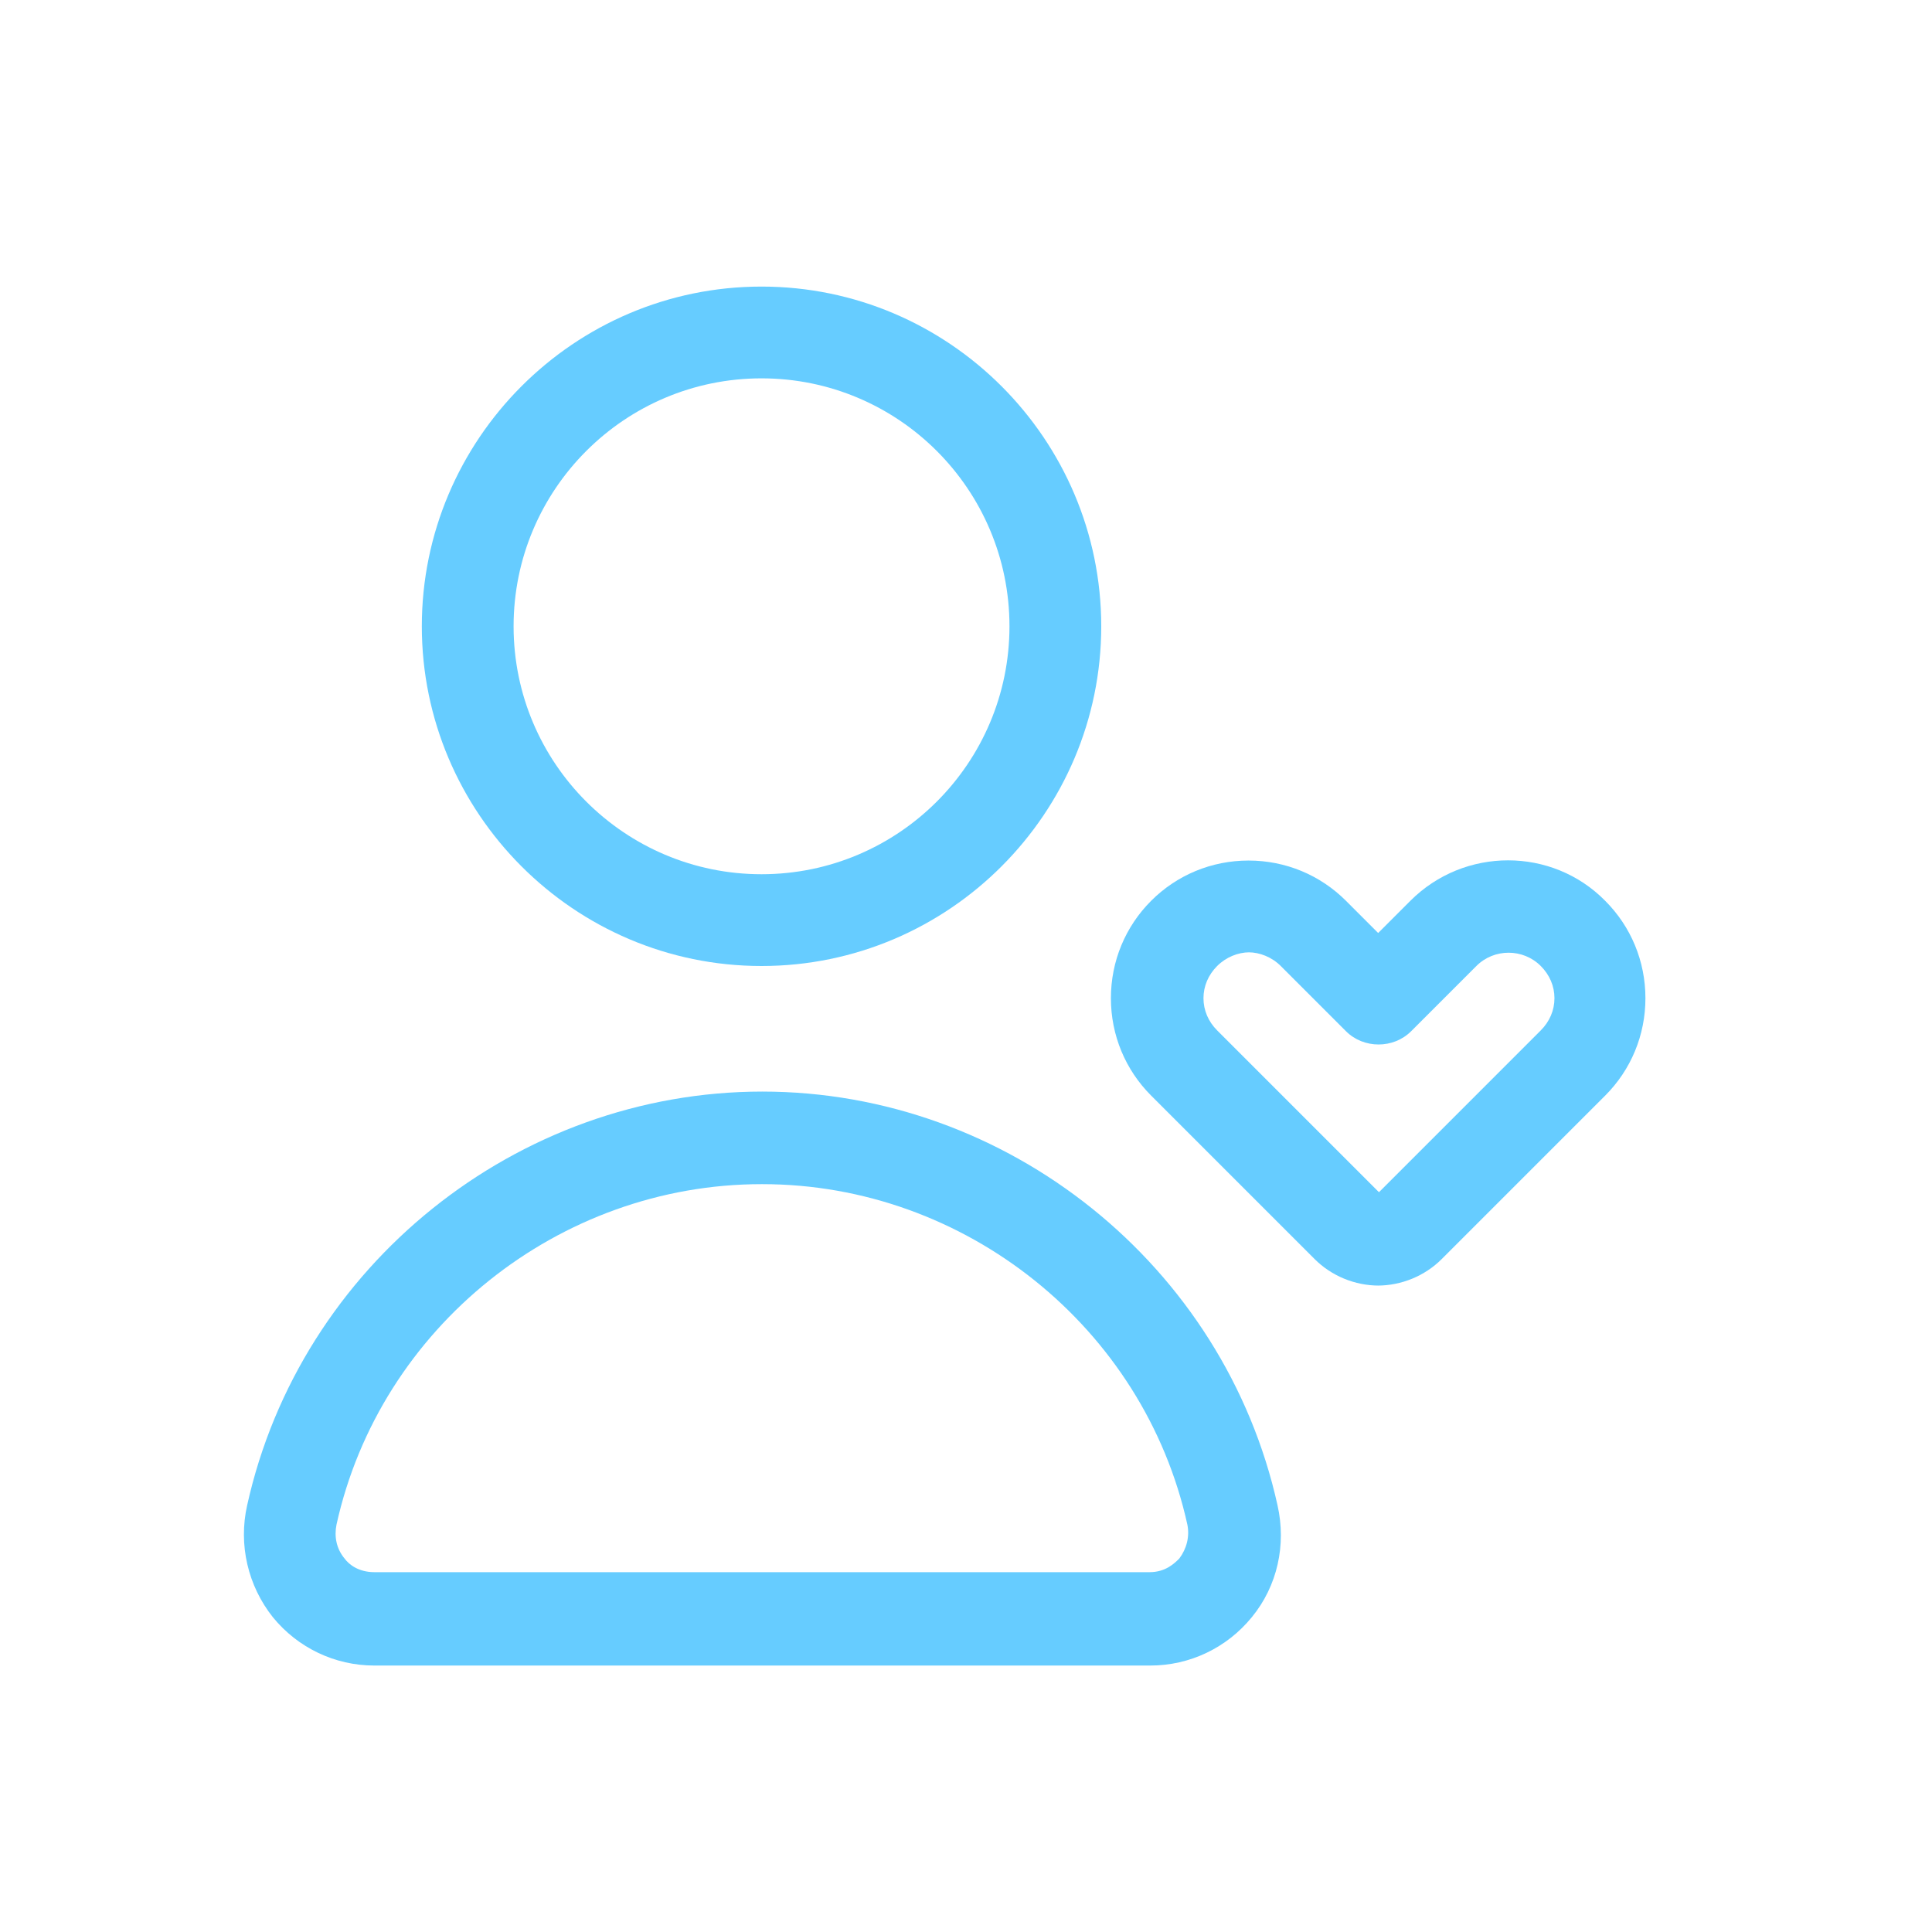
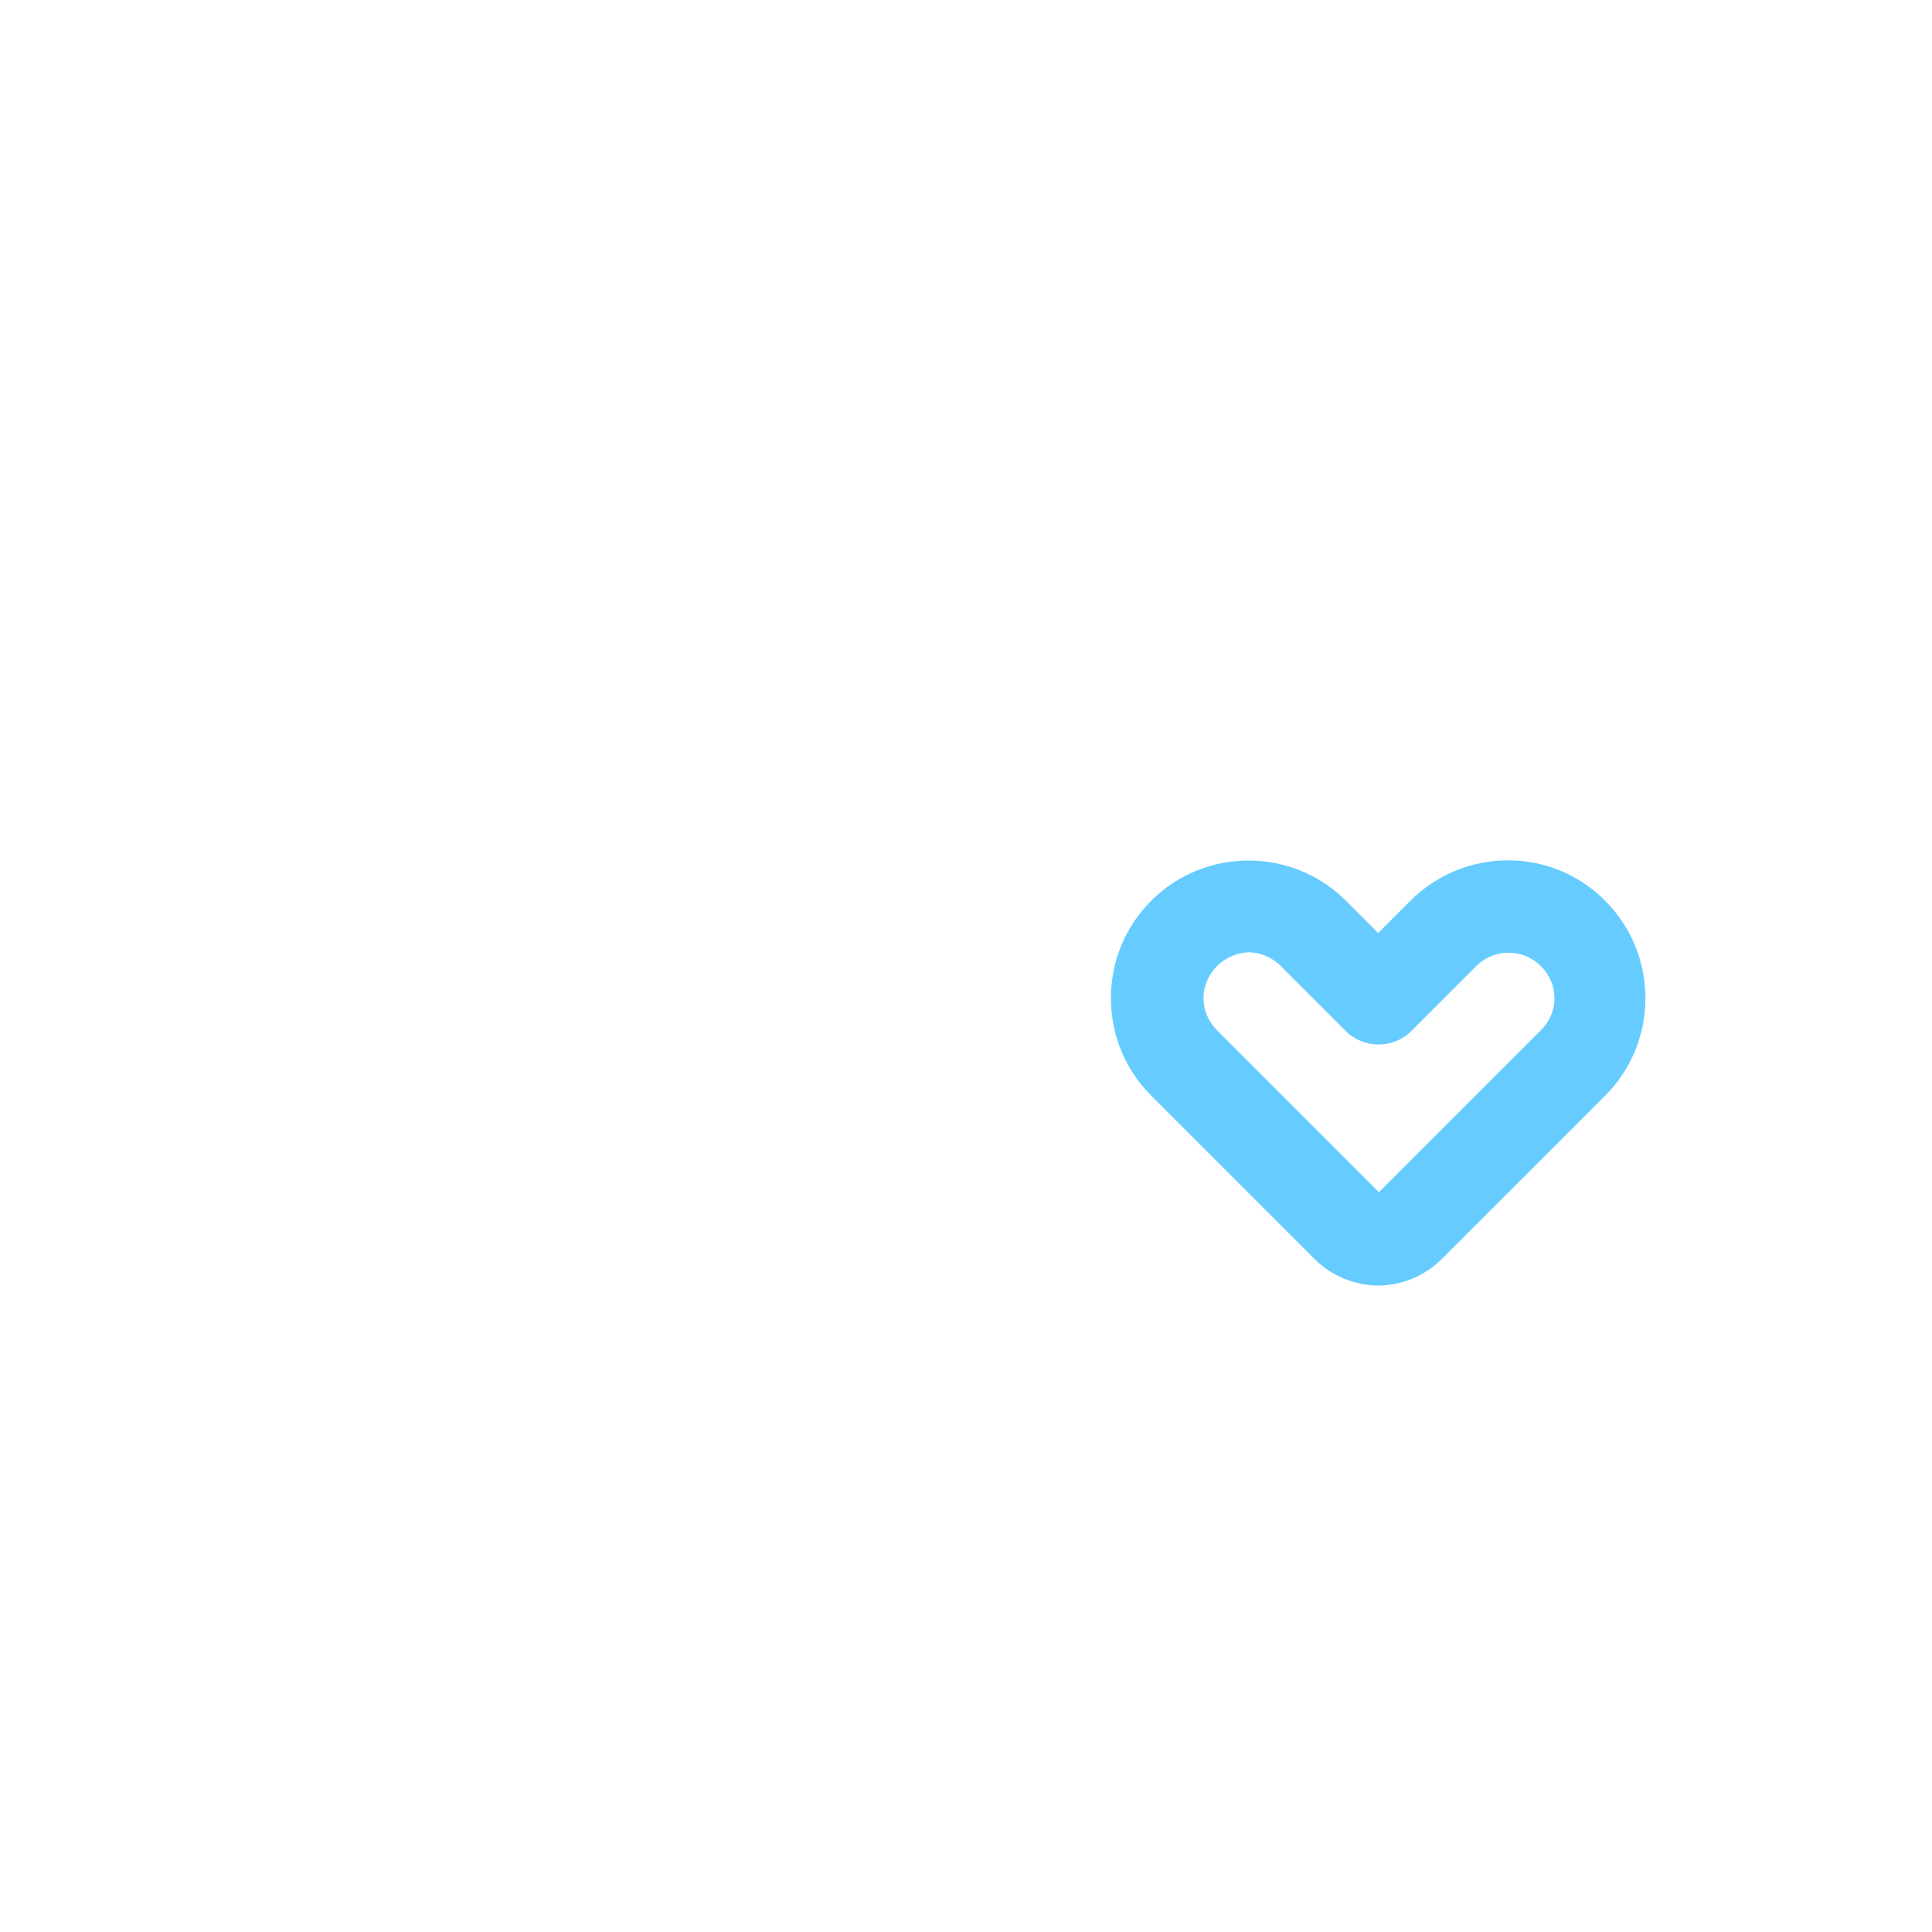
<svg xmlns="http://www.w3.org/2000/svg" id="Vrstva_1" version="1.1" viewBox="0 0 24 24">
  <defs>
    <style>
      .st0 {
        fill: #6cf;
      }
    </style>
  </defs>
-   <path class="st0" d="M14.28,20.69H4.65c-.49,0-.95-.22-1.26-.6-.31-.39-.43-.9-.32-1.39.66-2.98,3.35-5.14,6.4-5.14s5.74,2.16,6.4,5.14c.11.49,0,1-.32,1.39-.31.38-.77.6-1.26.6ZM9.46,14.71c-2.52,0-4.74,1.78-5.28,4.23-.03.15,0,.3.1.42.05.07.17.17.37.17h9.63c.2,0,.31-.11.37-.17.09-.12.13-.27.1-.42-.54-2.45-2.76-4.23-5.28-4.23Z" />
-   <path class="st0" d="M9.46,12c-2.33,0-4.22-1.9-4.22-4.22s1.89-4.22,4.22-4.22,4.22,1.9,4.22,4.22-1.89,4.22-4.22,4.22ZM9.46,4.7c-1.7,0-3.08,1.38-3.08,3.08s1.38,3.08,3.08,3.08,3.08-1.38,3.08-3.08-1.38-3.08-3.08-3.08Z" />
  <path class="st0" d="M17.13,15.97c-.3,0-.59-.12-.8-.33l-2.03-2.03c-.32-.32-.5-.75-.5-1.21s.18-.89.5-1.21.75-.5,1.21-.5.89.18,1.21.5l.4.4.4-.4c.67-.67,1.76-.67,2.42,0h0c.32.32.5.75.5,1.21s-.18.89-.5,1.21l-2.03,2.03c-.21.21-.5.33-.8.33ZM15.52,11.83c-.14,0-.29.06-.4.17-.11.11-.17.25-.17.4s.06.29.17.4l2.01,2.01,2.01-2.01c.11-.11.17-.25.17-.4s-.06-.29-.17-.4t0,0c-.22-.22-.58-.22-.8,0l-.81.81c-.22.22-.59.22-.81,0l-.81-.81c-.11-.11-.26-.17-.4-.17Z" />
</svg>